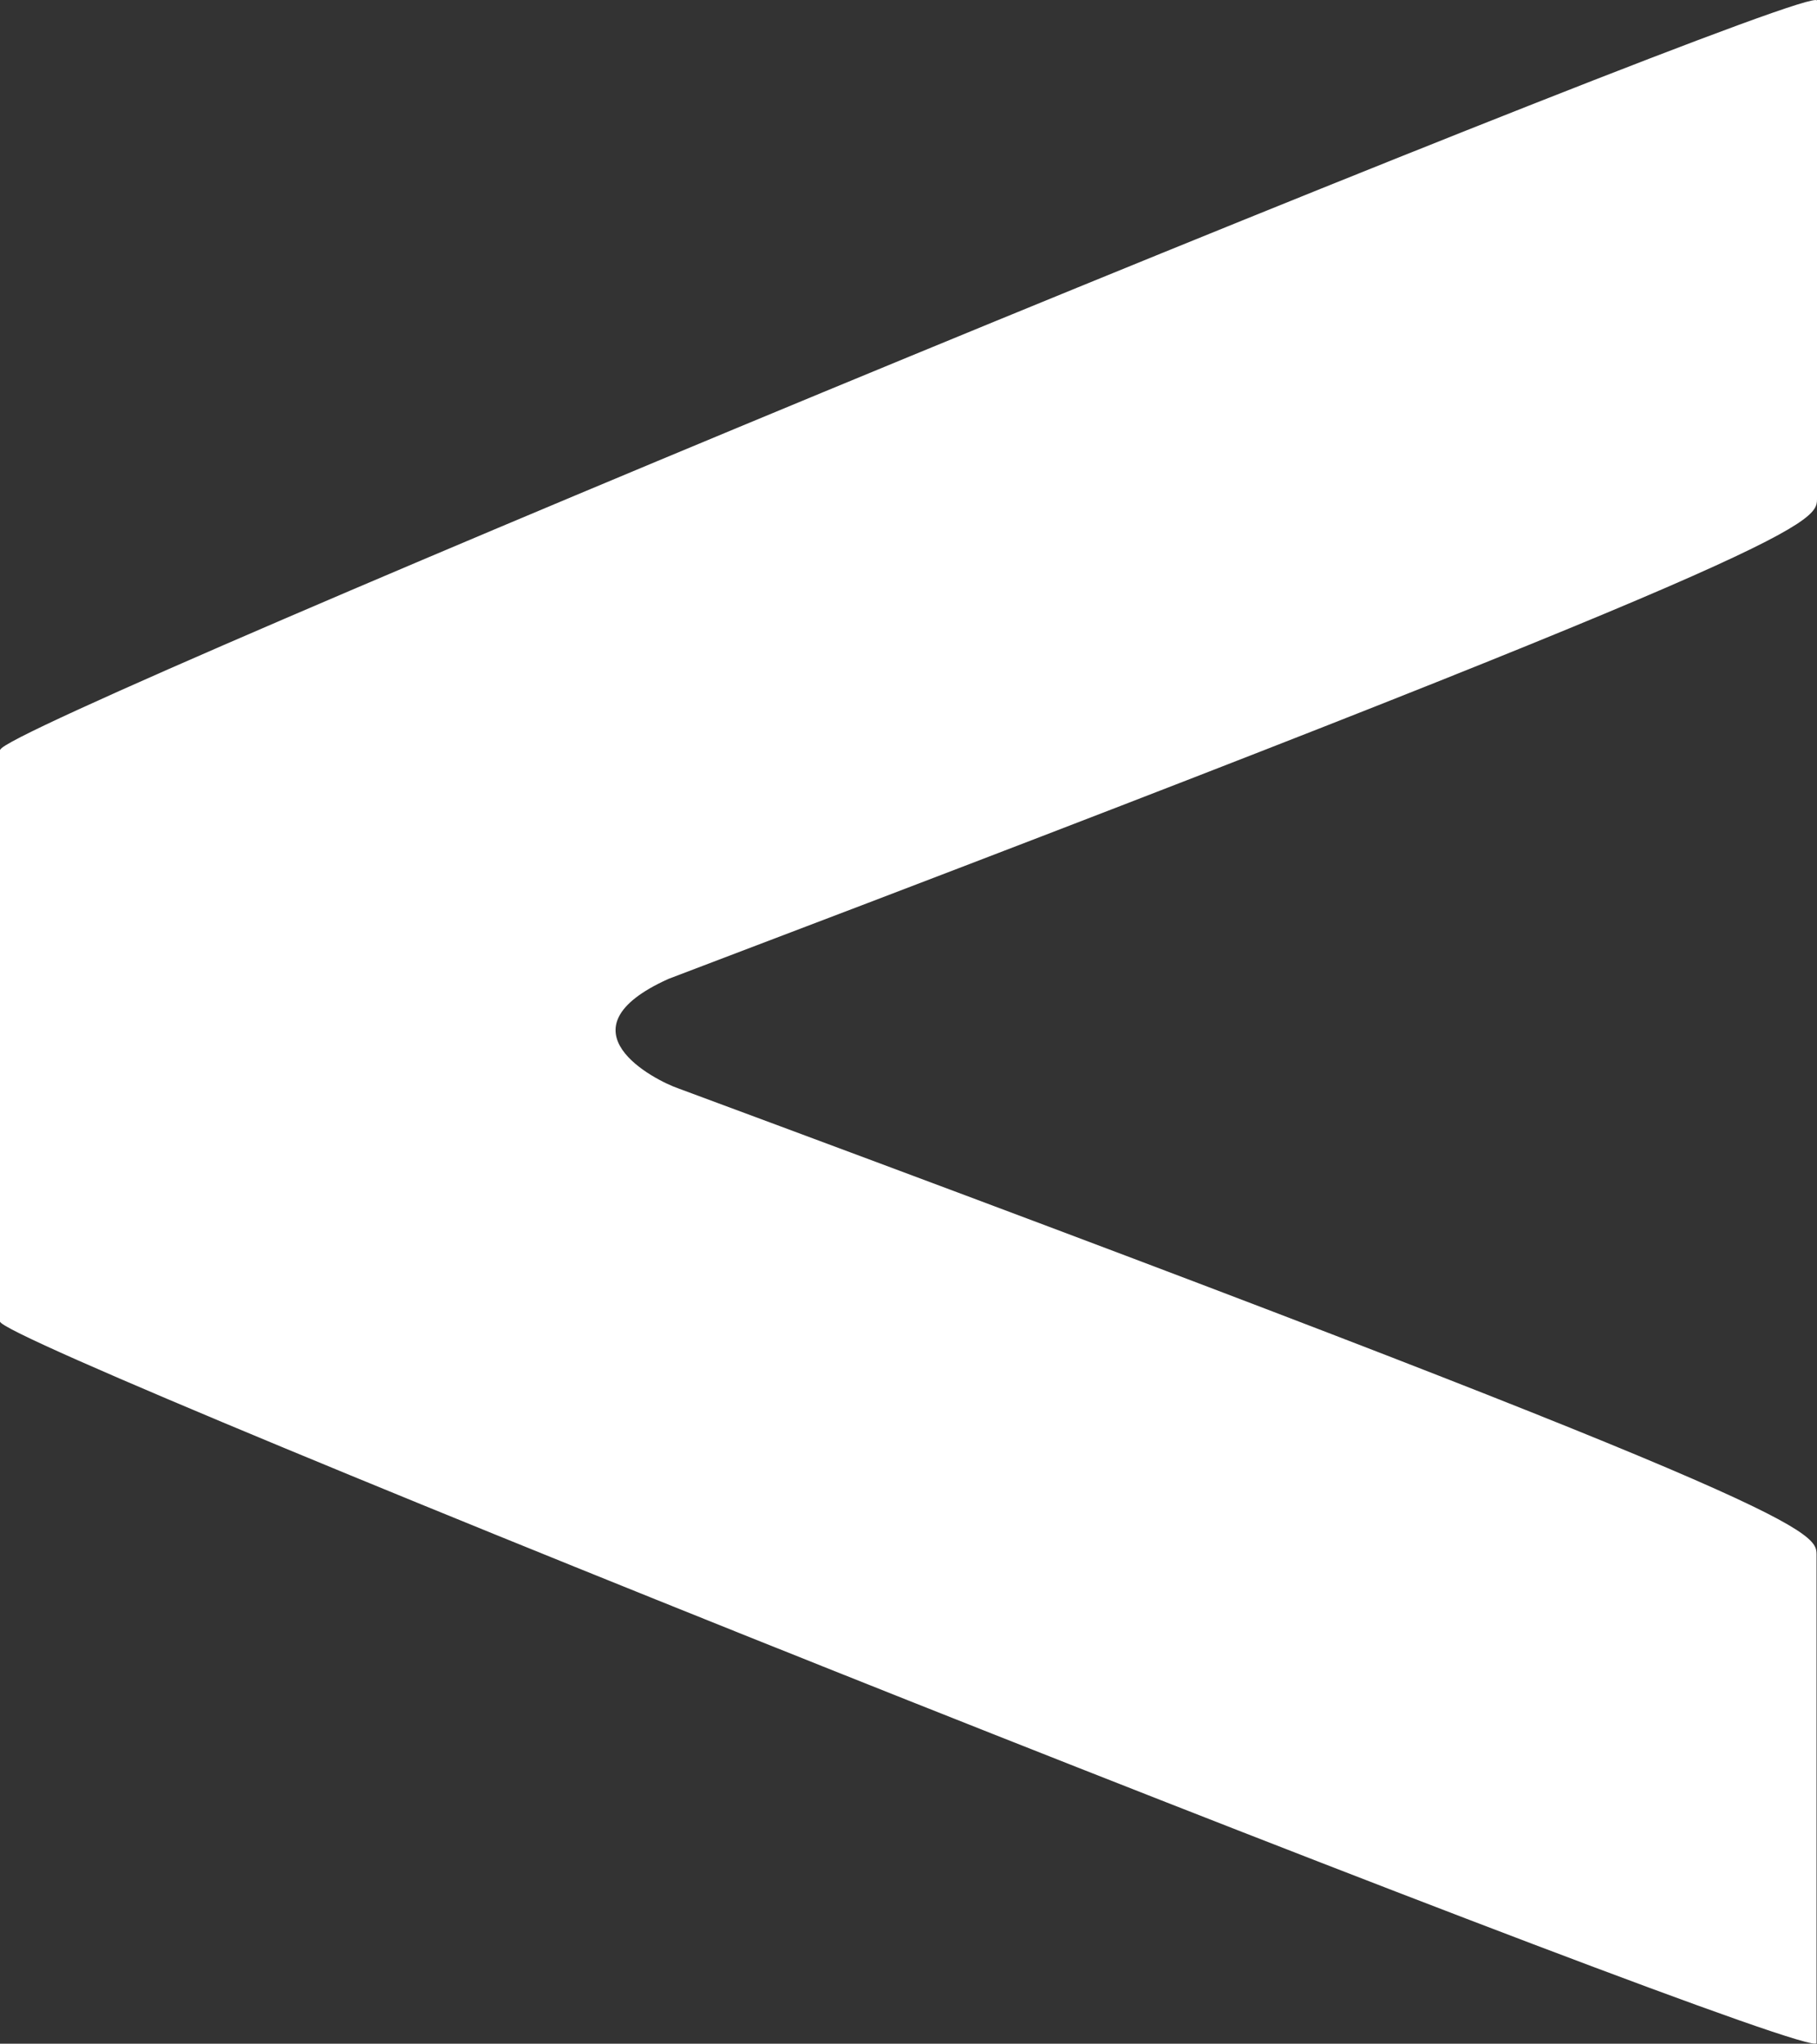
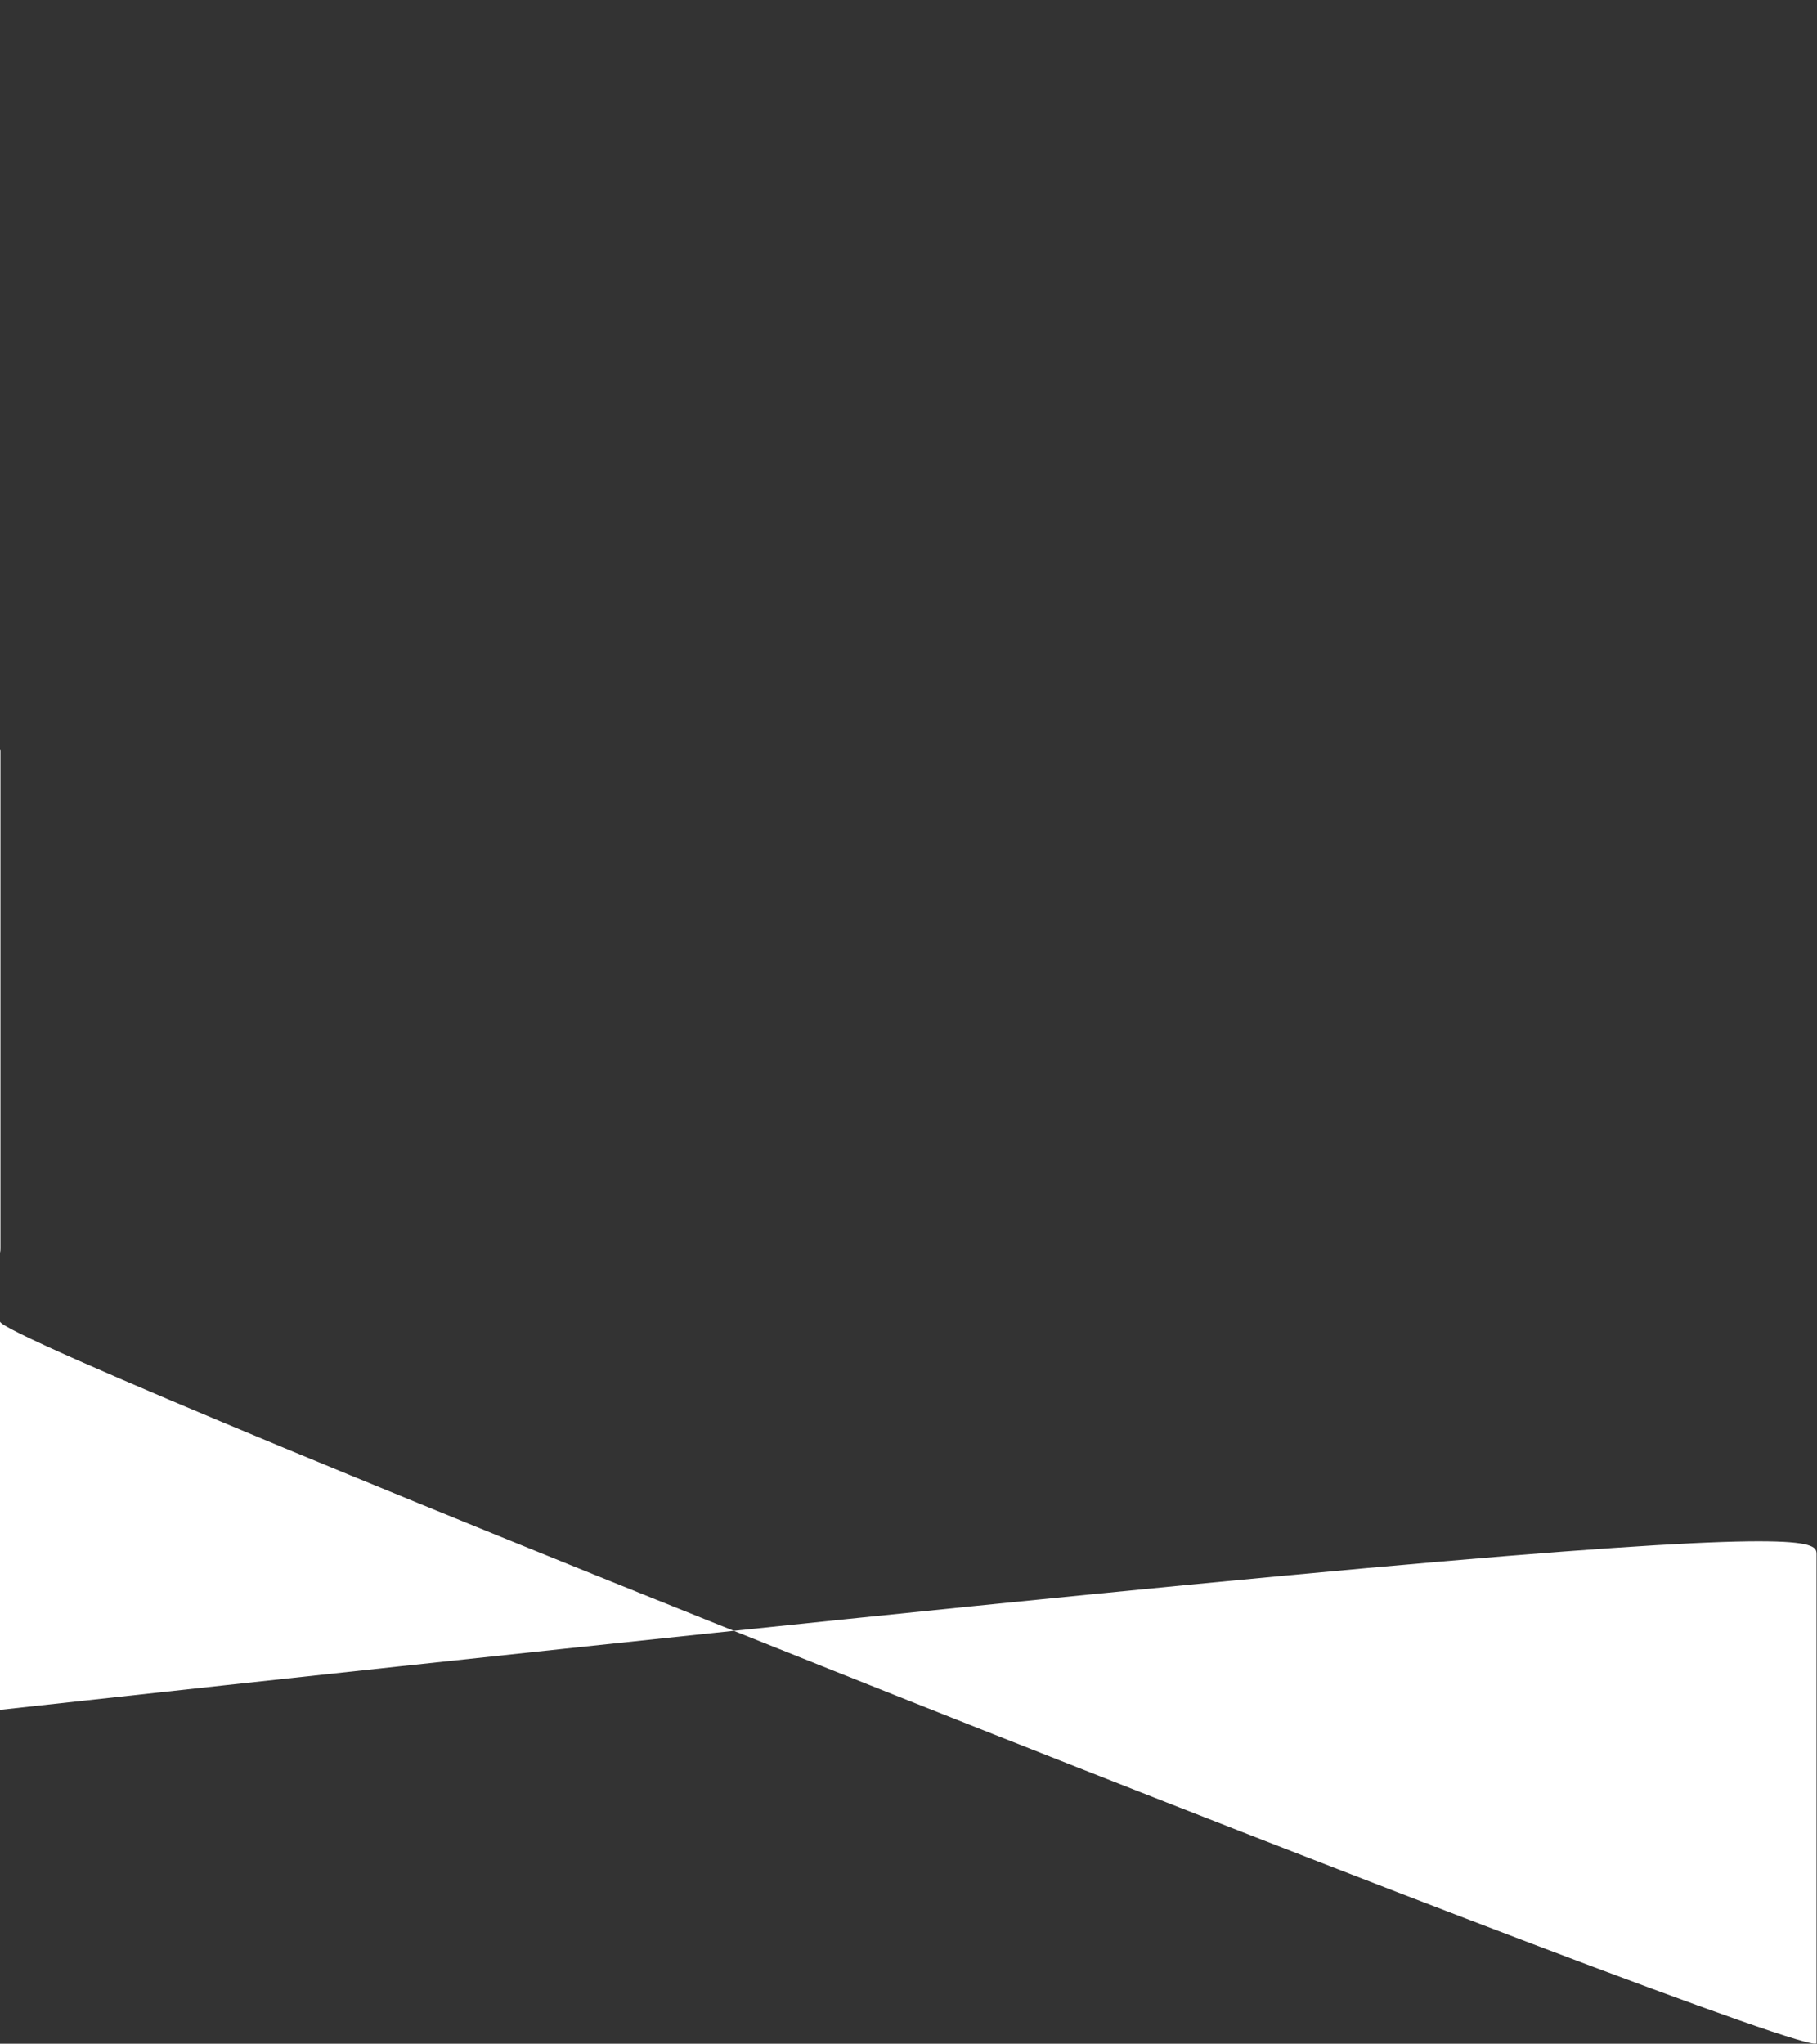
<svg xmlns="http://www.w3.org/2000/svg" width="24.085" height="27.087" viewBox="0 0 24.085 27.087">
  <rect x="0" y="0" width="24.085" height="27.087" fill="#333333" stroke="none" />
-   <path id="small-arrow" d="M24.079,17.551C24.079,17.877,0,27.8,0,27.479v-6.61c0-.325.245-.67,15.224-6.356,1.5-.676.174-1.347-.129-1.451C.252,7.559.006,7.207.006,6.888V.409c0-.325,24.079,9.245,24.079,9.563v7.579Z" transform="translate(24.085 27.487) rotate(180)" fill="#ffffff " />
+   <path id="small-arrow" d="M24.079,17.551v-6.61c0-.325.245-.67,15.224-6.356,1.5-.676.174-1.347-.129-1.451C.252,7.559.006,7.207.006,6.888V.409c0-.325,24.079,9.245,24.079,9.563v7.579Z" transform="translate(24.085 27.487) rotate(180)" fill="#ffffff " />
</svg>